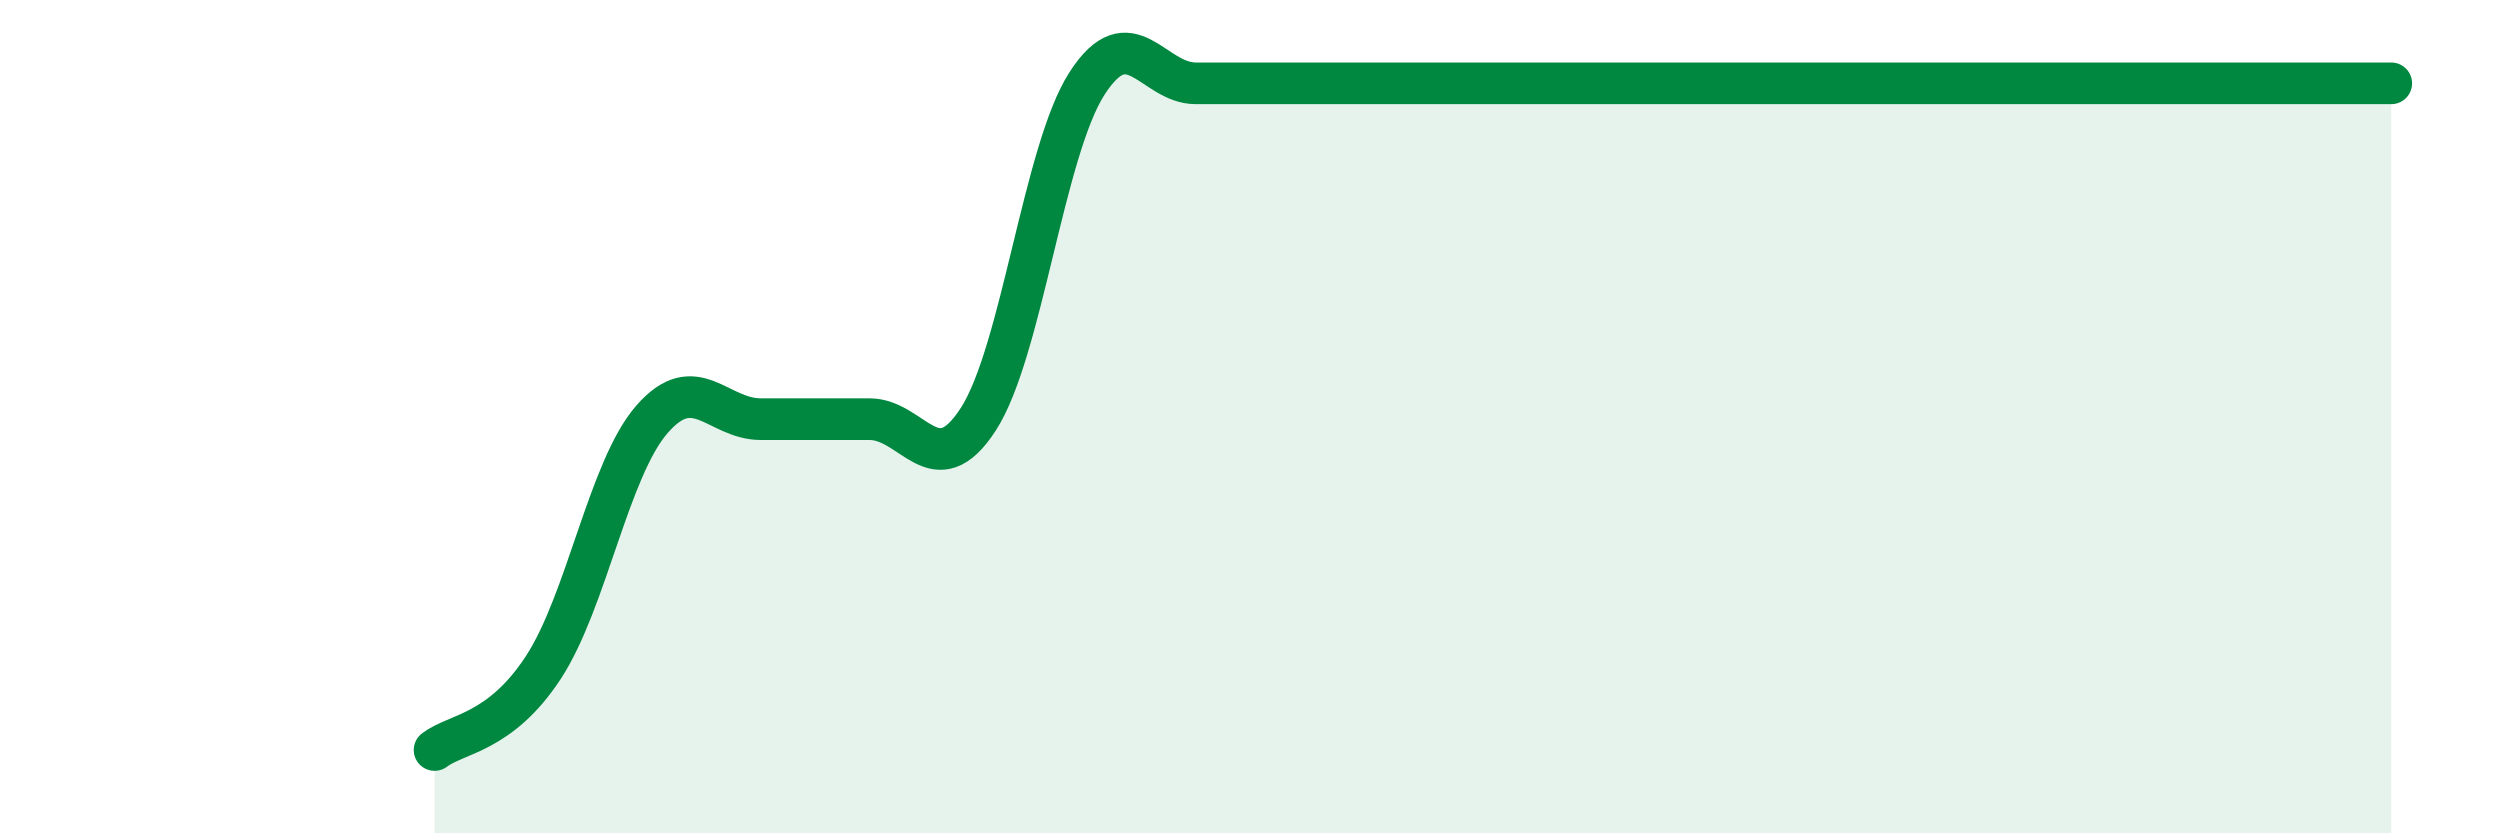
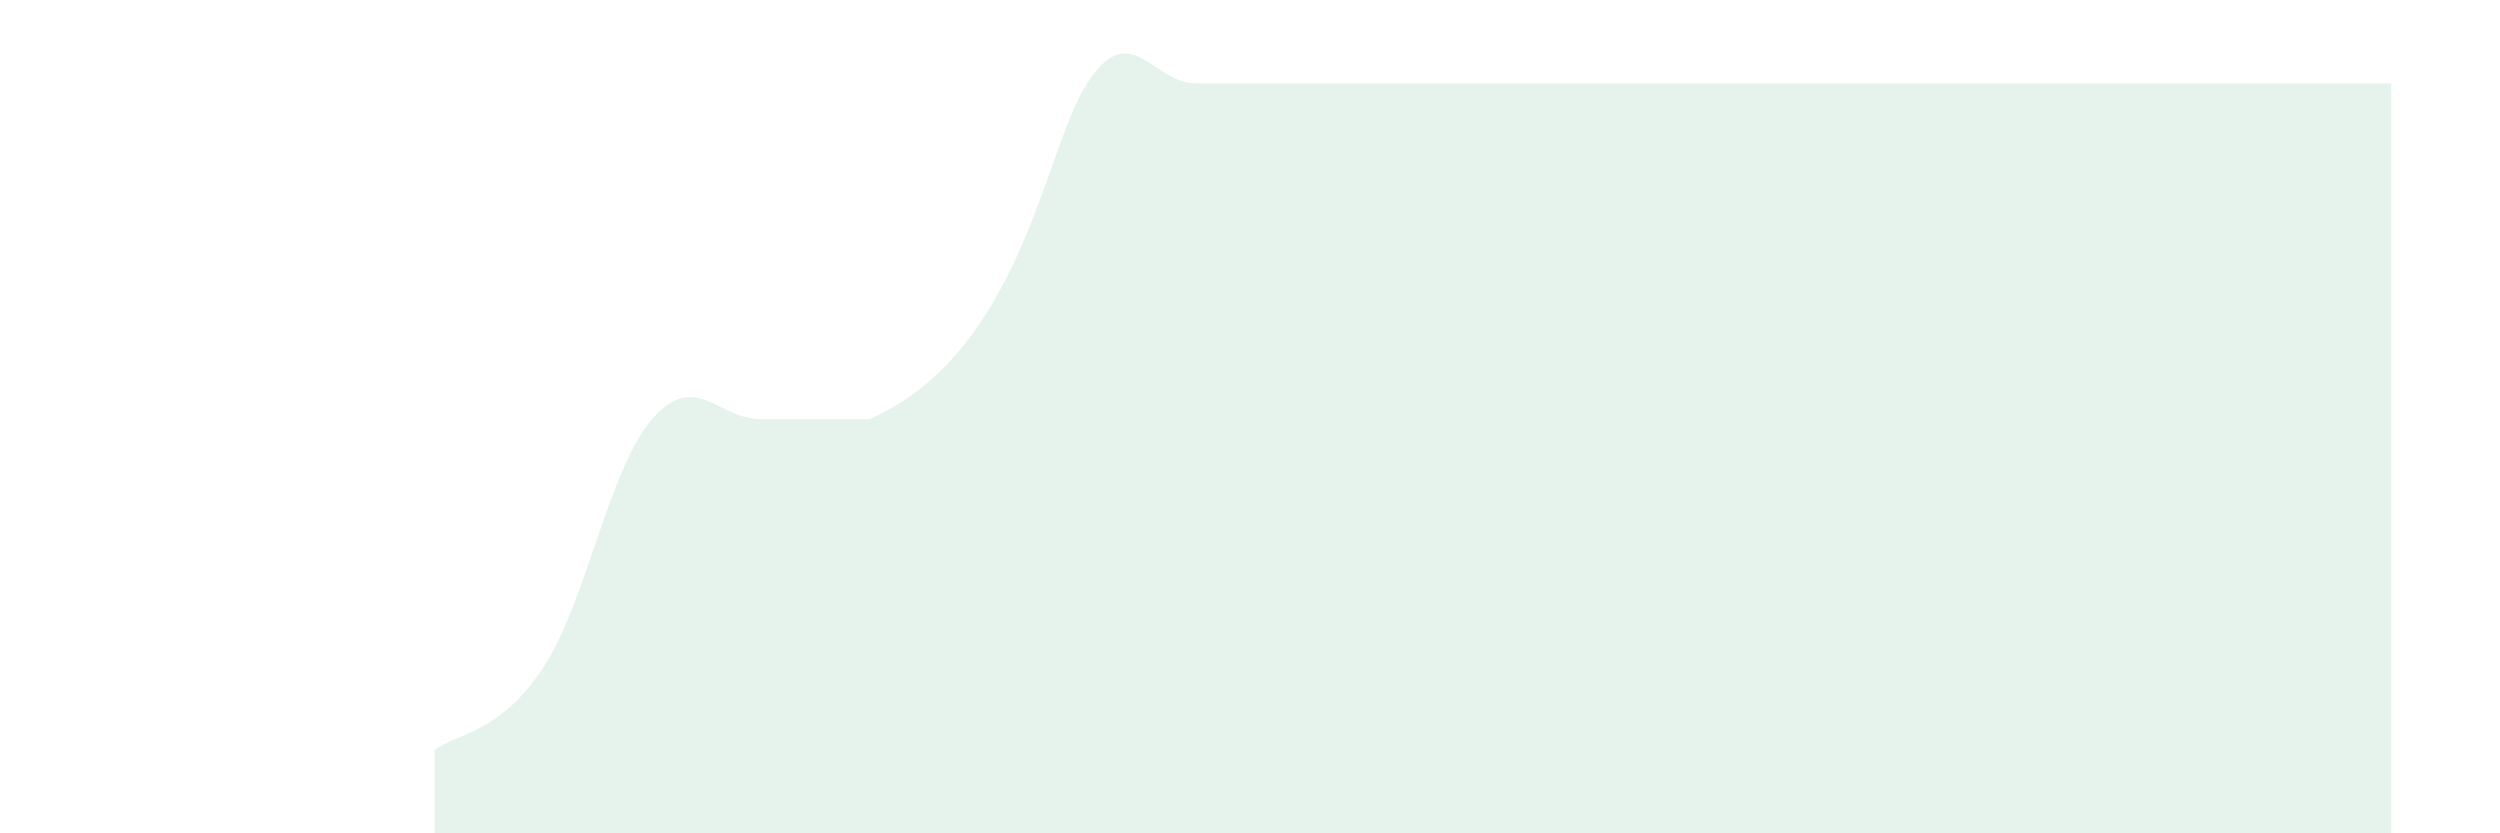
<svg xmlns="http://www.w3.org/2000/svg" width="60" height="20" viewBox="0 0 60 20">
-   <path d="M 10.43,18 C 10.95,17.6 12,17.61 13.04,16.02 C 14.08,14.43 14.61,11.25 15.65,10.06 C 16.69,8.87 17.22,10.06 18.26,10.06 C 19.3,10.06 19.83,10.06 20.87,10.06 C 21.91,10.06 22.44,11.67 23.48,10.06 C 24.52,8.45 25.05,3.61 26.09,2 C 27.13,0.39 27.66,2 28.7,2 C 29.74,2 30.26,2 31.3,2 C 32.34,2 32.87,2 33.91,2 C 34.95,2 35.48,2 36.52,2 C 37.56,2 38.09,2 39.13,2 C 40.17,2 40.7,2 41.74,2 C 42.78,2 43.31,2 44.35,2 C 45.39,2 45.92,2 46.96,2 C 48,2 48.53,2 49.57,2 C 50.61,2 51.13,2 52.17,2 C 53.21,2 53.74,2 54.78,2 C 55.82,2 56.87,2 57.39,2L57.39 20L10.43 20Z" fill="#008740" opacity="0.1" stroke-linecap="round" stroke-linejoin="round" />
-   <path d="M 10.43,18 C 10.95,17.6 12,17.61 13.04,16.02 C 14.08,14.43 14.61,11.25 15.65,10.06 C 16.69,8.87 17.22,10.06 18.26,10.06 C 19.3,10.06 19.83,10.06 20.87,10.06 C 21.91,10.06 22.44,11.67 23.48,10.06 C 24.52,8.45 25.05,3.61 26.09,2 C 27.13,0.39 27.66,2 28.7,2 C 29.74,2 30.26,2 31.3,2 C 32.34,2 32.87,2 33.91,2 C 34.95,2 35.48,2 36.52,2 C 37.56,2 38.09,2 39.13,2 C 40.17,2 40.7,2 41.74,2 C 42.78,2 43.31,2 44.35,2 C 45.39,2 45.92,2 46.96,2 C 48,2 48.53,2 49.57,2 C 50.61,2 51.13,2 52.17,2 C 53.21,2 53.74,2 54.78,2 C 55.82,2 56.87,2 57.39,2" stroke="#008740" stroke-width="1" fill="none" stroke-linecap="round" stroke-linejoin="round" />
+   <path d="M 10.43,18 C 10.95,17.6 12,17.61 13.04,16.02 C 14.08,14.43 14.61,11.25 15.65,10.06 C 16.69,8.87 17.22,10.06 18.26,10.06 C 19.3,10.06 19.83,10.06 20.87,10.06 C 24.52,8.45 25.05,3.61 26.09,2 C 27.13,0.39 27.66,2 28.7,2 C 29.74,2 30.26,2 31.3,2 C 32.34,2 32.87,2 33.91,2 C 34.95,2 35.48,2 36.52,2 C 37.56,2 38.09,2 39.13,2 C 40.17,2 40.7,2 41.74,2 C 42.78,2 43.31,2 44.35,2 C 45.39,2 45.92,2 46.96,2 C 48,2 48.53,2 49.57,2 C 50.61,2 51.13,2 52.17,2 C 53.21,2 53.74,2 54.78,2 C 55.82,2 56.87,2 57.39,2L57.39 20L10.43 20Z" fill="#008740" opacity="0.1" stroke-linecap="round" stroke-linejoin="round" />
</svg>